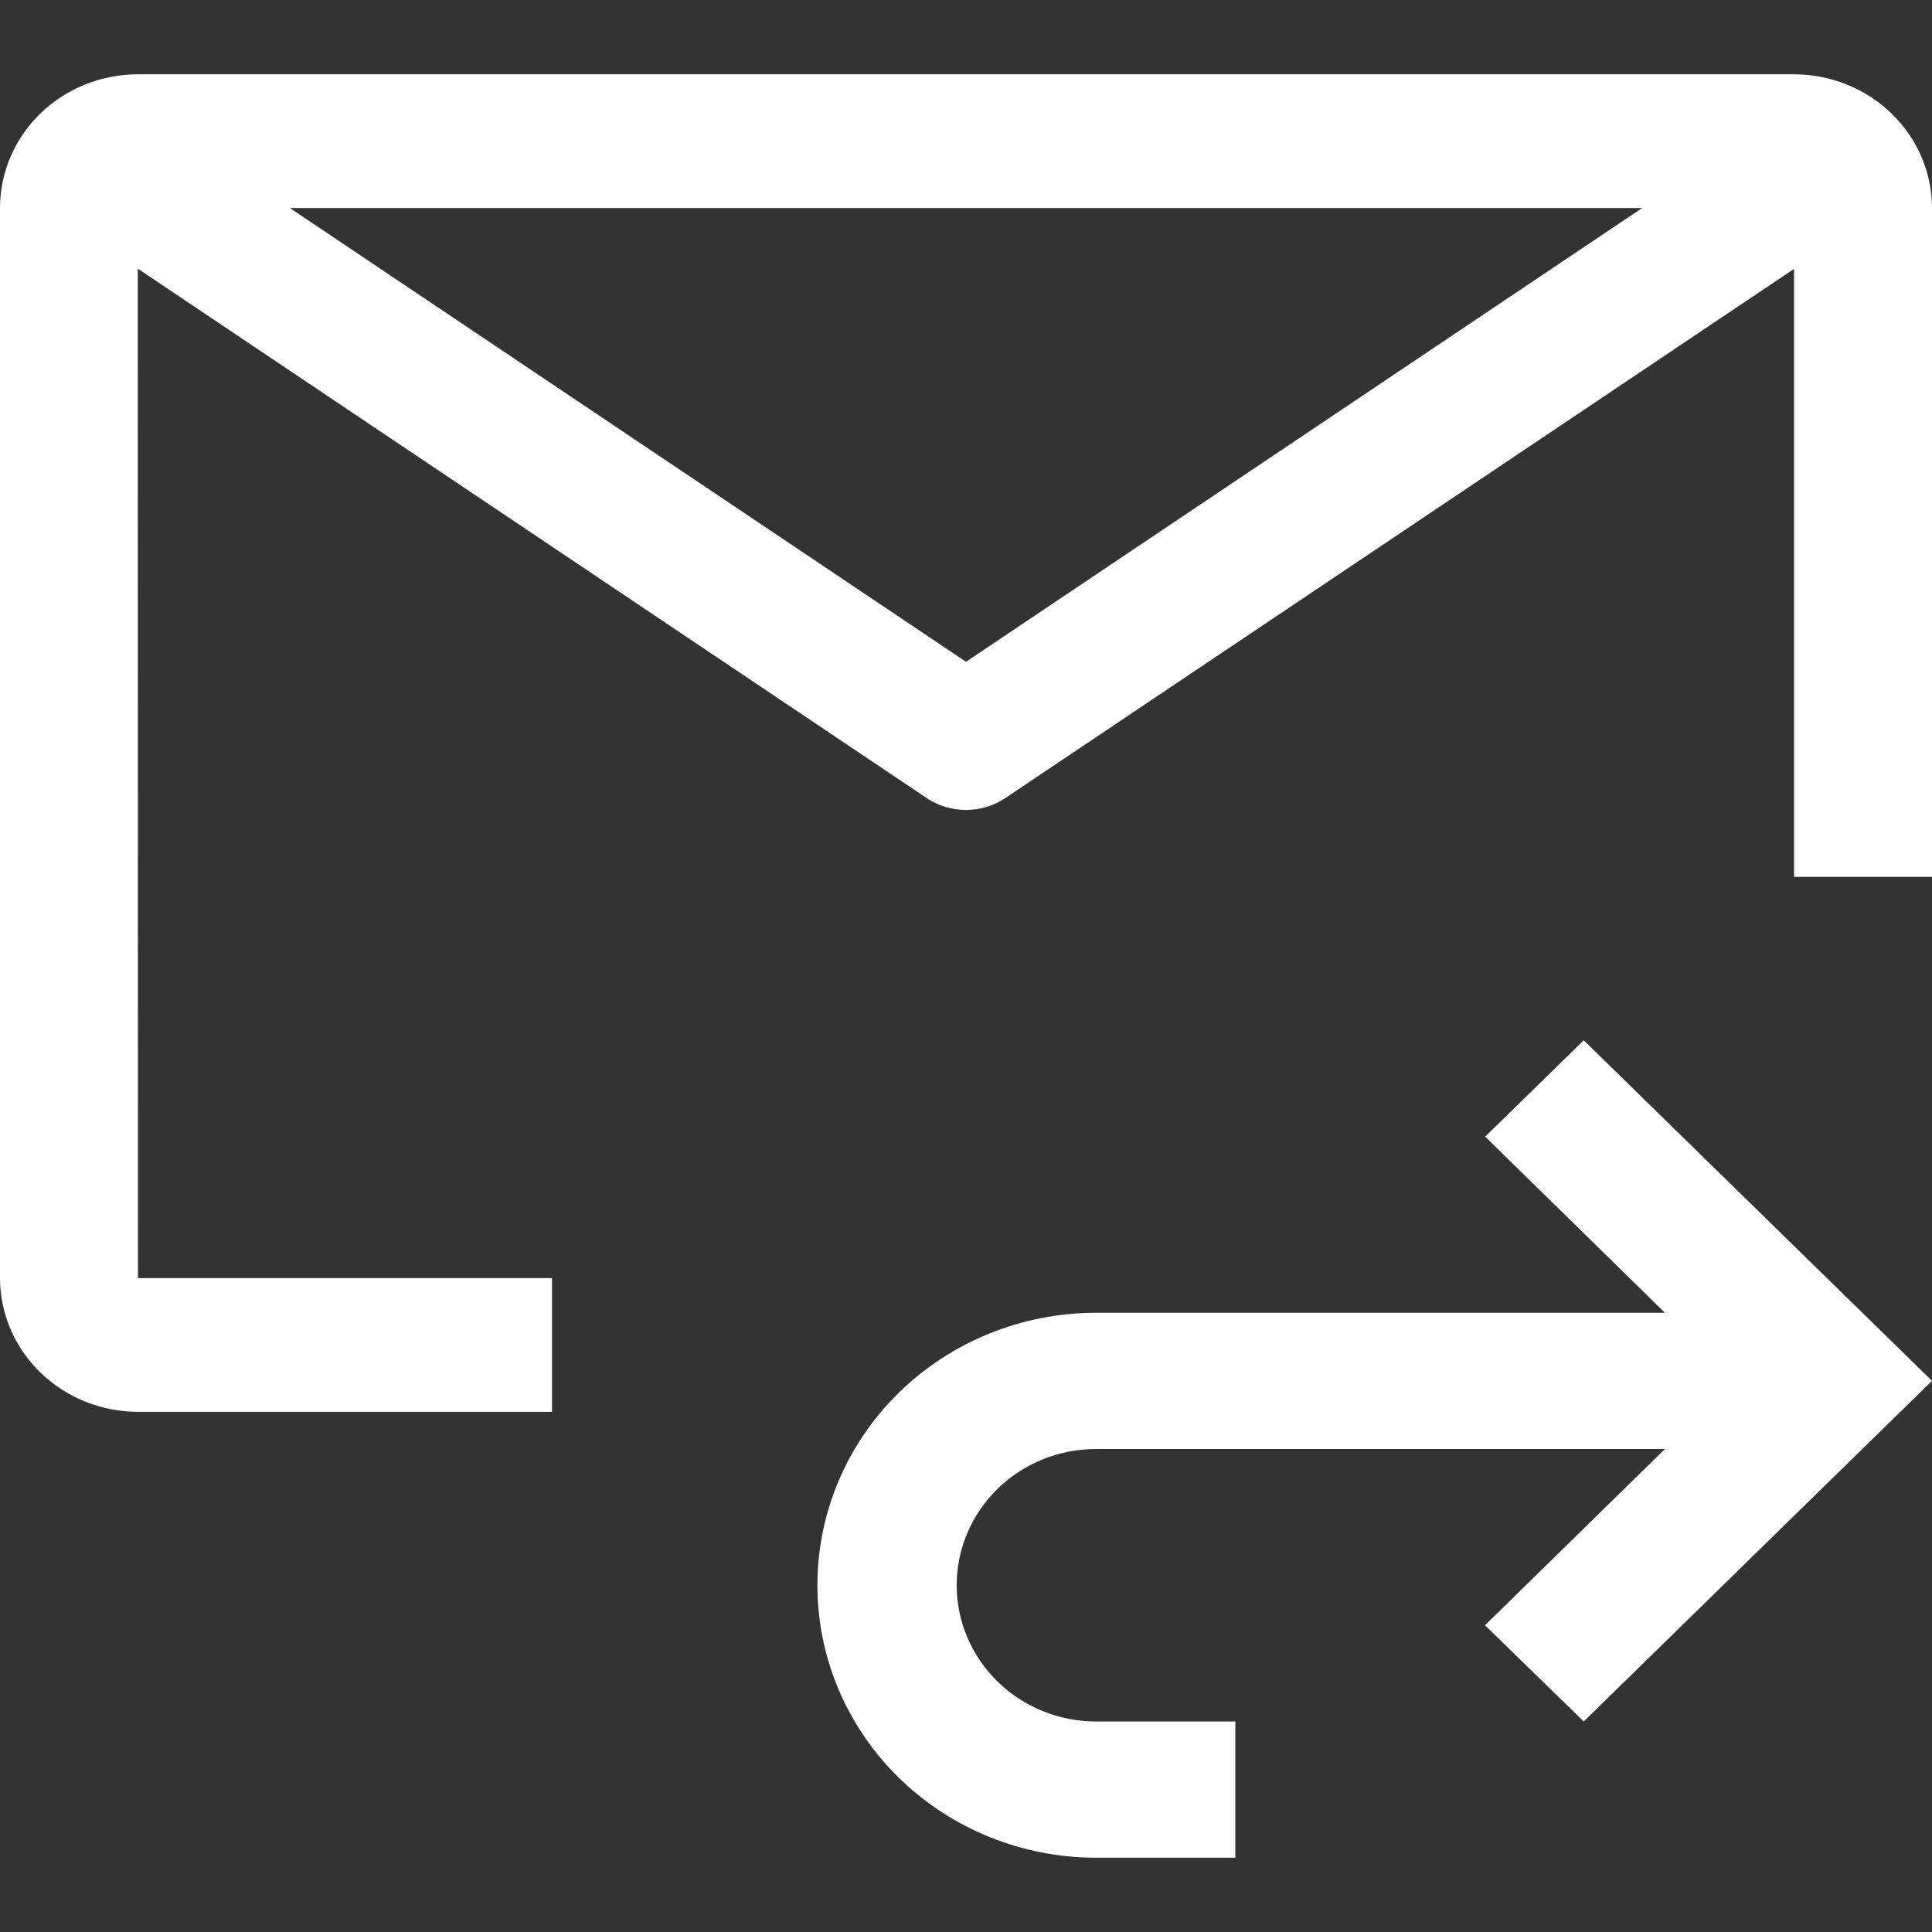
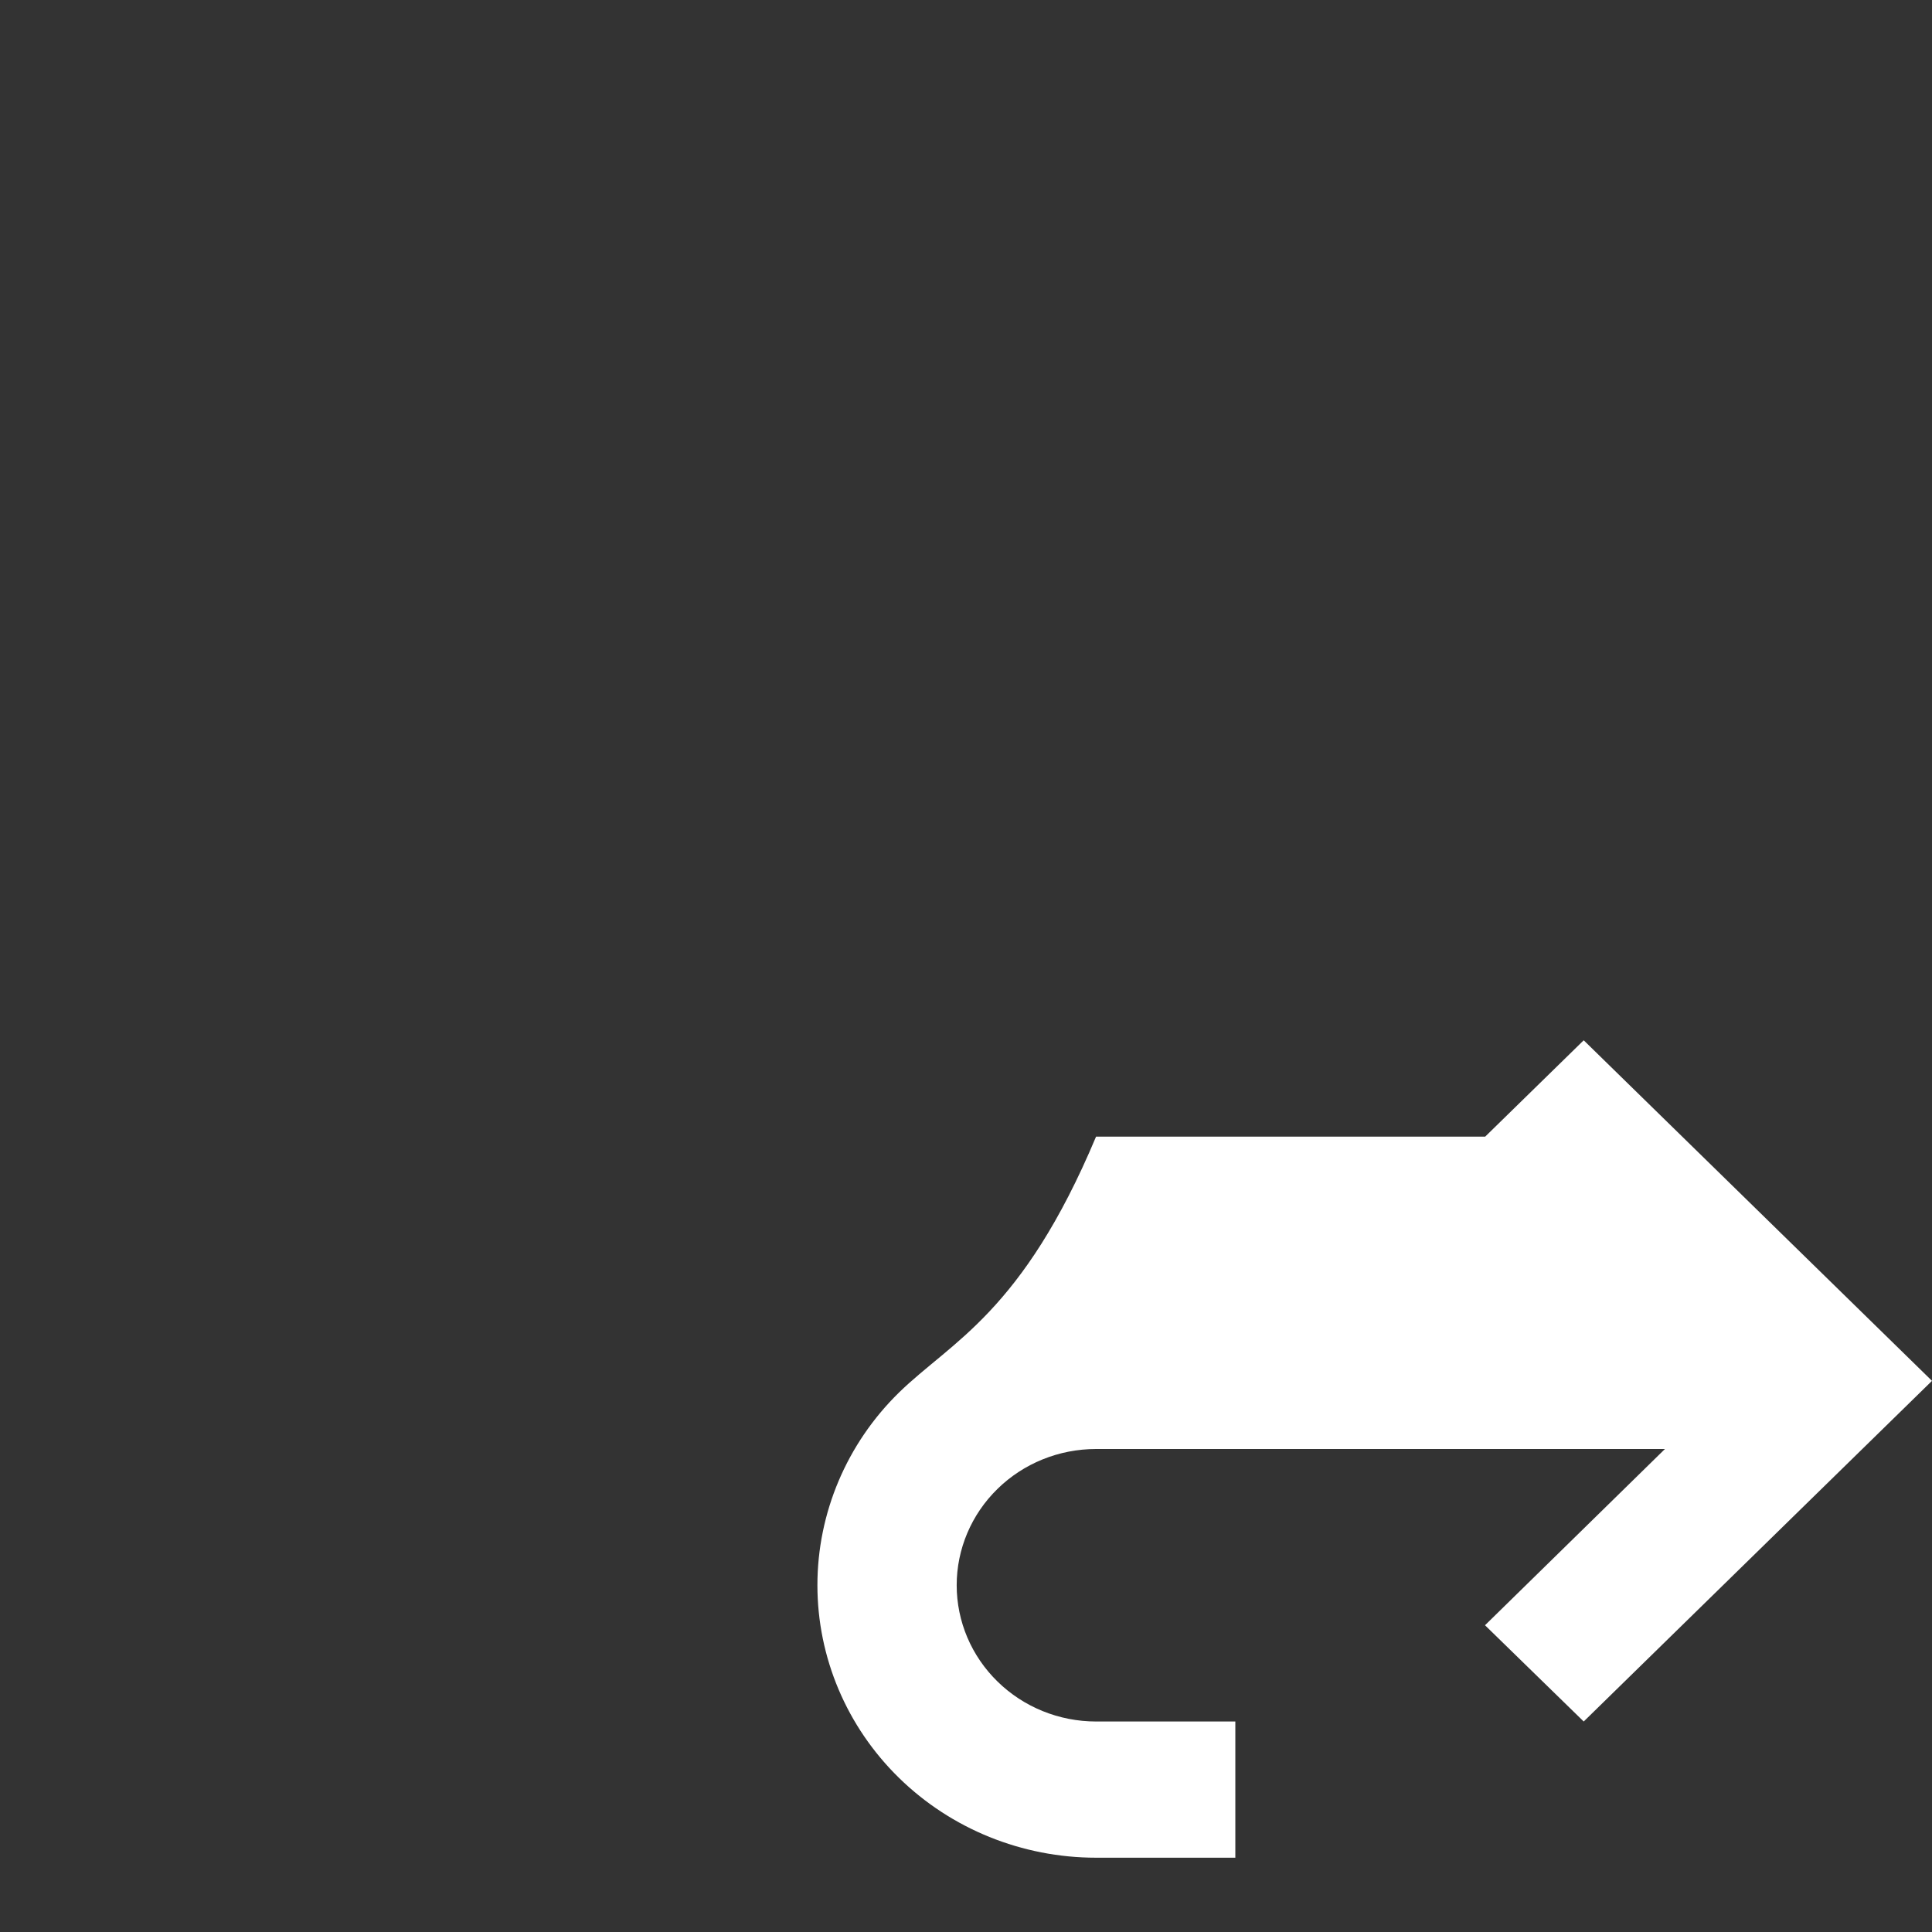
<svg xmlns="http://www.w3.org/2000/svg" width="22" height="22" viewBox="0 0 22 22" fill="none">
  <rect x="0" y="0" width="22" height="22" fill="#333333" stroke="none" />
-   <path d="M18.034 11.846L16.912 12.943L18.959 14.949H12.481C11.639 14.949 10.832 15.276 10.237 15.857C9.642 16.439 9.308 17.229 9.308 18.051C9.308 18.874 9.642 19.663 10.237 20.245C10.832 20.827 11.639 21.154 12.481 21.154H14.067V19.603H12.481C12.06 19.603 11.656 19.439 11.359 19.148C11.061 18.857 10.894 18.463 10.894 18.051C10.894 17.64 11.061 17.245 11.359 16.954C11.656 16.663 12.06 16.5 12.481 16.5H18.959L16.91 18.507L18.034 19.603L22 15.724L18.034 11.846Z" fill="white" />
-   <path d="M6.286 14.554H1.571L1.569 3.059L10.553 9.088C10.684 9.176 10.84 9.223 11 9.223C11.16 9.223 11.316 9.176 11.447 9.088L20.429 3.062V9.985H22V2.369C22 1.965 21.834 1.578 21.539 1.293C21.245 1.007 20.845 0.847 20.429 0.846H1.571C1.155 0.846 0.756 1.006 0.461 1.291C0.166 1.577 0.001 1.963 0 2.367V14.554C0.001 14.958 0.166 15.345 0.461 15.63C0.756 15.916 1.155 16.076 1.571 16.077H6.286V14.554ZM18.699 2.369L11 7.536L3.301 2.369H18.699Z" fill="white" />
+   <path d="M18.034 11.846L16.912 12.943H12.481C11.639 14.949 10.832 15.276 10.237 15.857C9.642 16.439 9.308 17.229 9.308 18.051C9.308 18.874 9.642 19.663 10.237 20.245C10.832 20.827 11.639 21.154 12.481 21.154H14.067V19.603H12.481C12.06 19.603 11.656 19.439 11.359 19.148C11.061 18.857 10.894 18.463 10.894 18.051C10.894 17.64 11.061 17.245 11.359 16.954C11.656 16.663 12.06 16.5 12.481 16.5H18.959L16.91 18.507L18.034 19.603L22 15.724L18.034 11.846Z" fill="white" />
</svg>